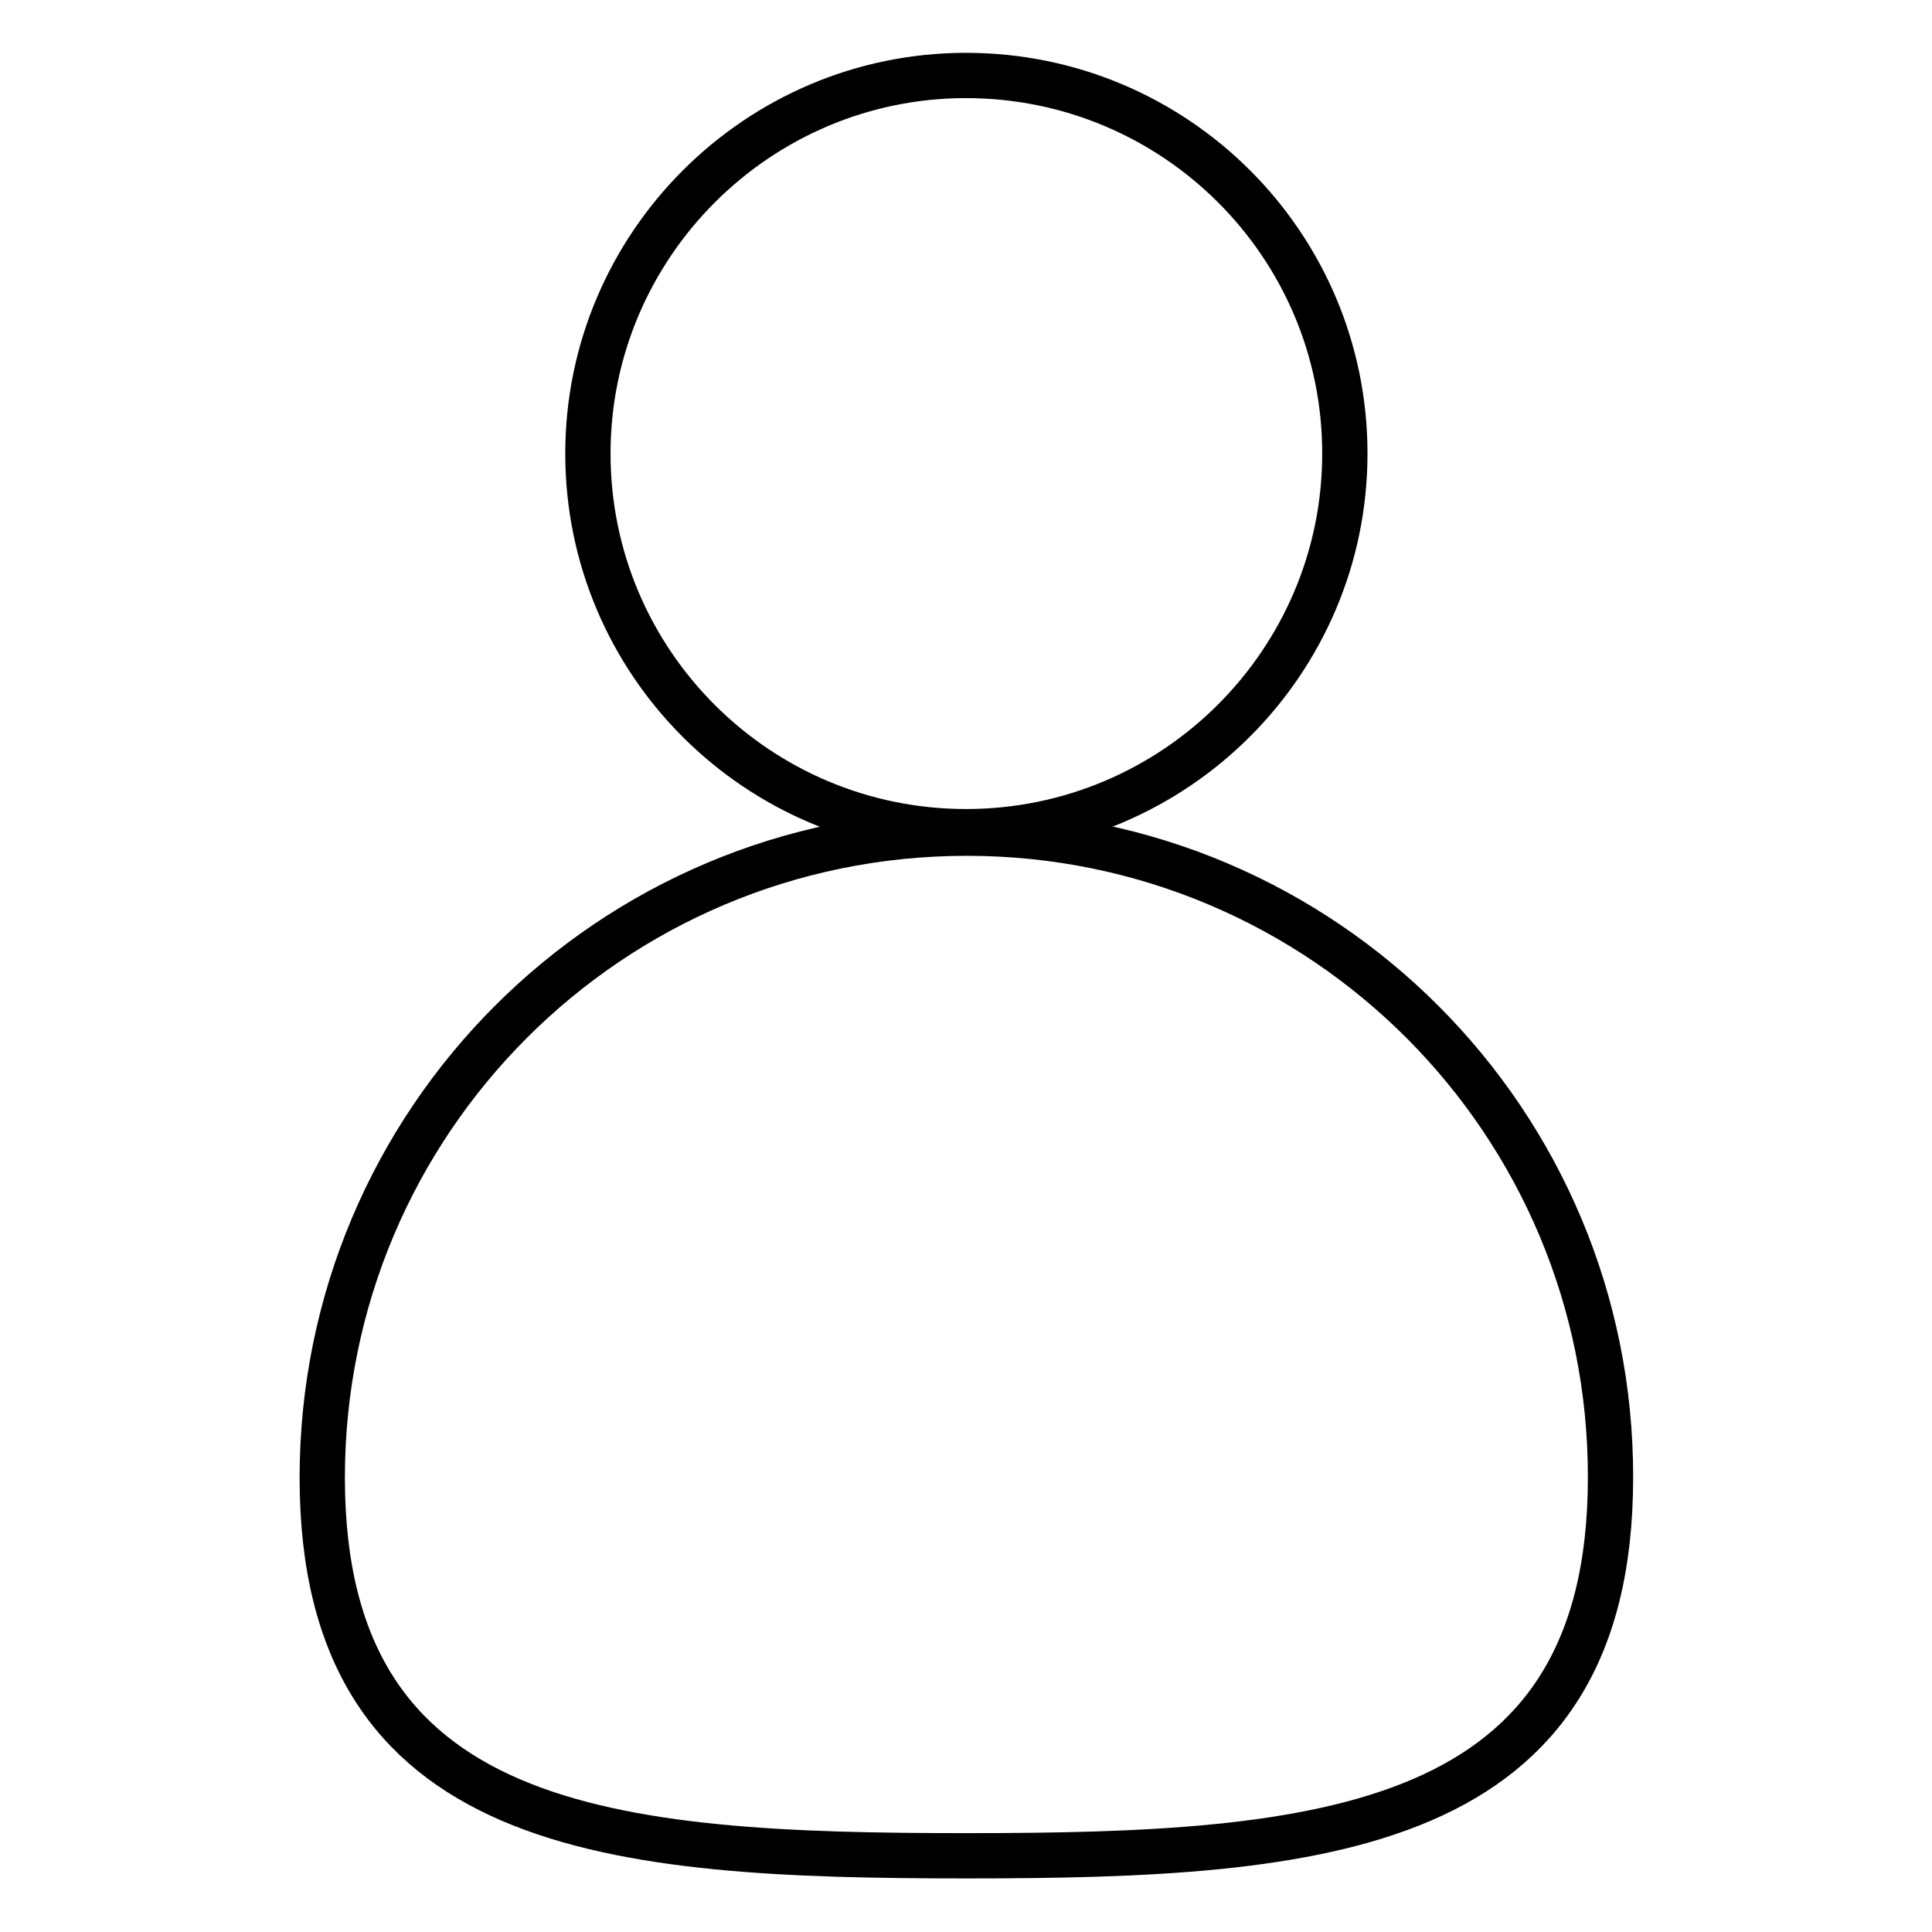
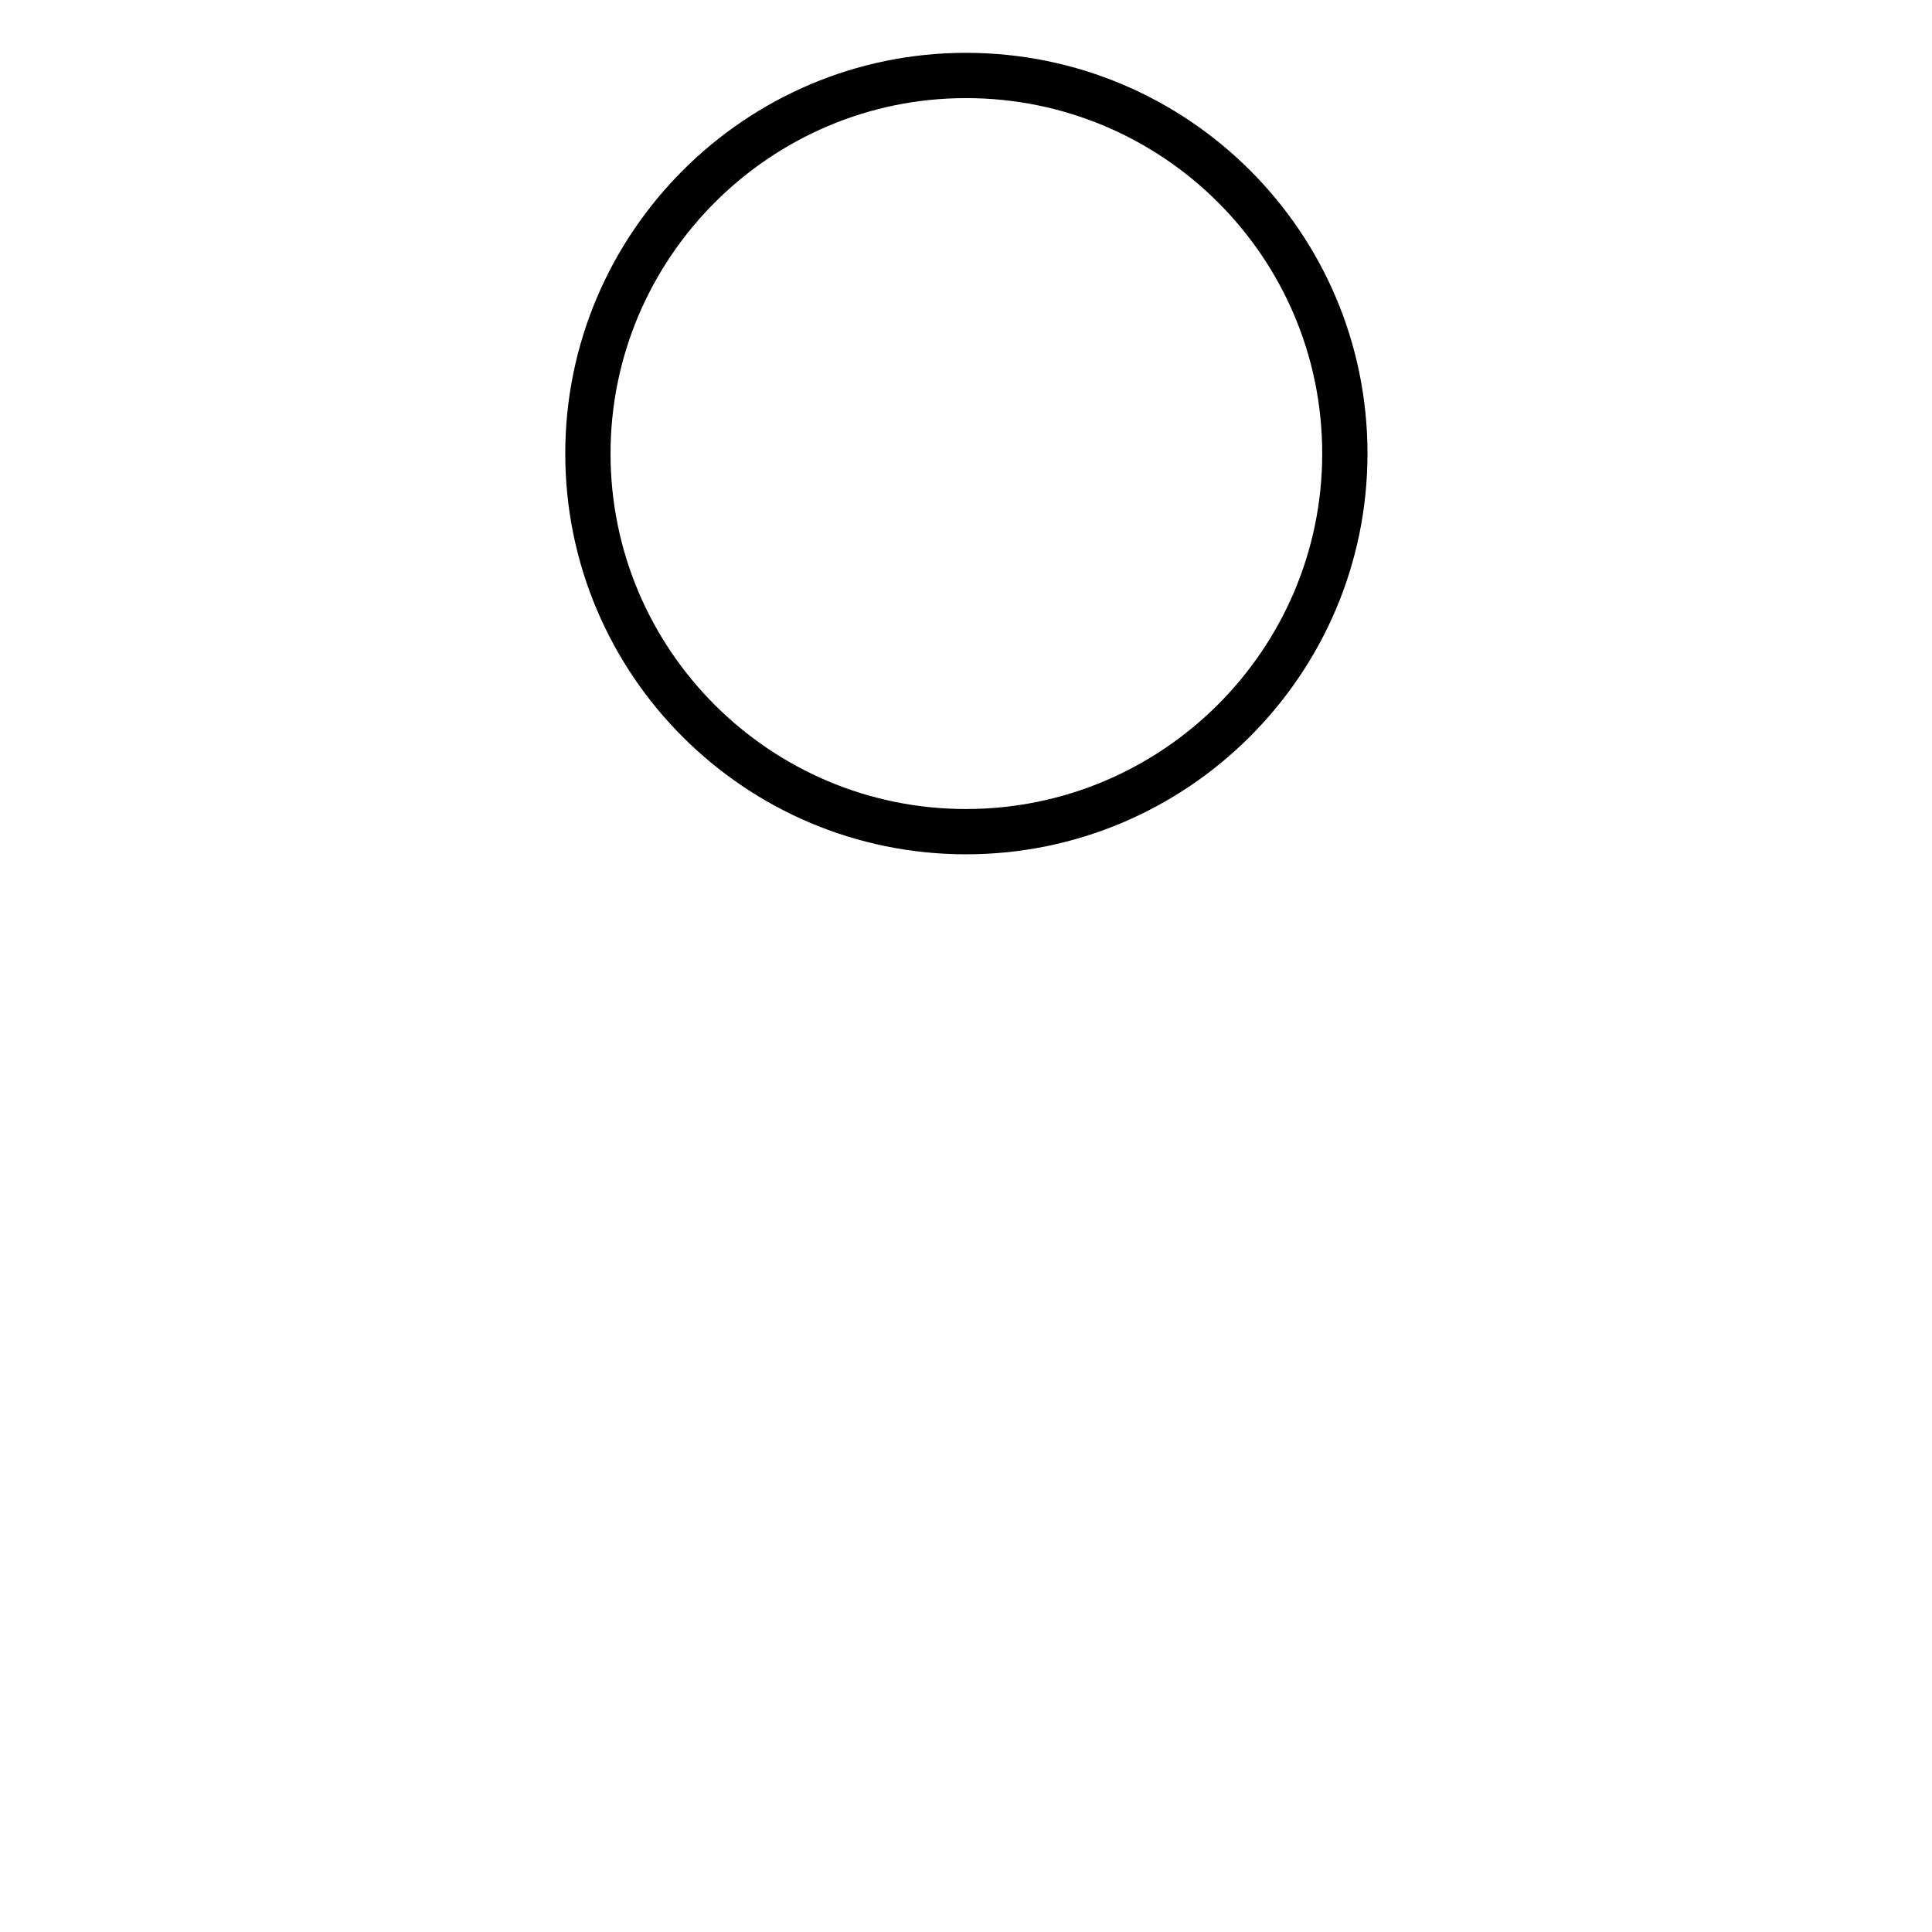
<svg xmlns="http://www.w3.org/2000/svg" version="1.1" x="0px" y="0px" viewBox="0 0 256 256" enable-background="new 0 0 256 256" xml:space="preserve">
  <g>
    <path stroke-width="6" fill-opacity="0" stroke="#000000" d="M77.9,60.1c0,27.7,22.5,50.1,50.1,50.1c27.7,0,50.2-22.5,50.2-50.1c0-27.7-22.5-50.1-50.2-50.1 C100.4,10,77.9,32.5,77.9,60.1z" />
-     <path stroke-width="6" fill-opacity="0" stroke="#000000" d="M128.1,110.4c-47.2,0-85.4,38.2-85.4,85.4c0,47.1,38.2,50.1,85.4,50.1s85.3-3.1,85.3-50.1 c0.1-47.1-38-85.3-85.1-85.4C128.2,110.4,128.1,110.4,128.1,110.4z" />
  </g>
</svg>